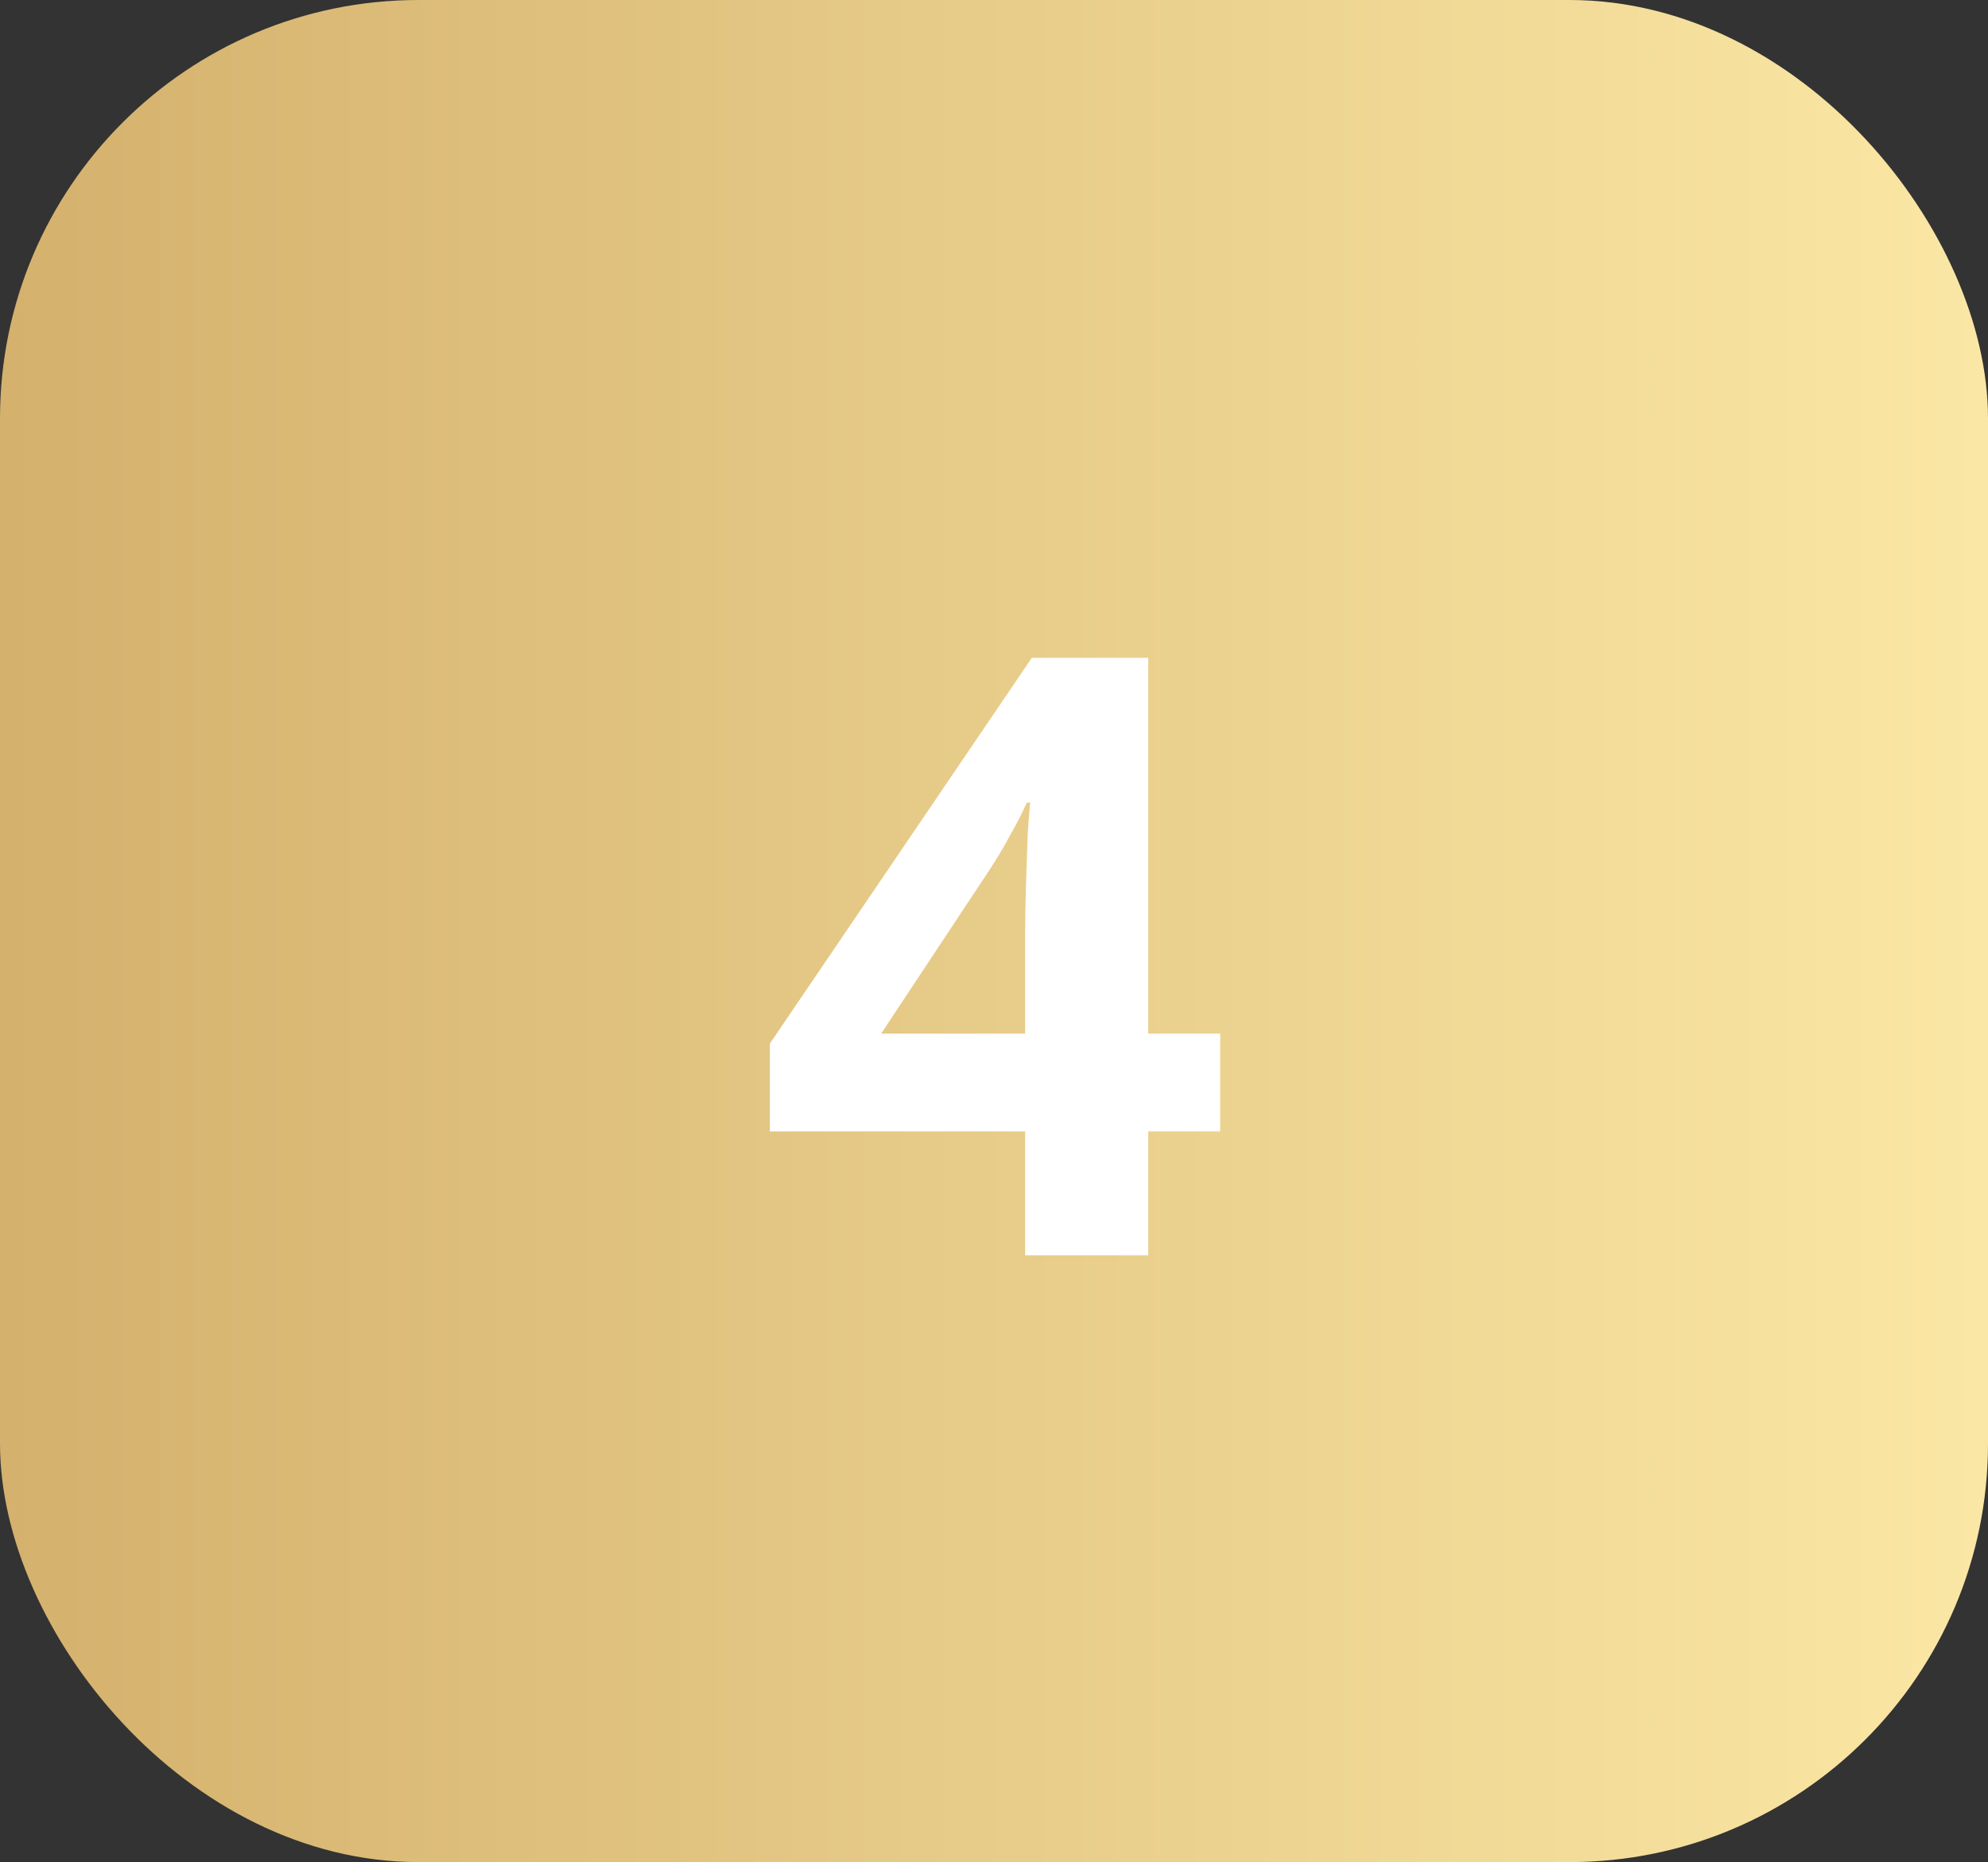
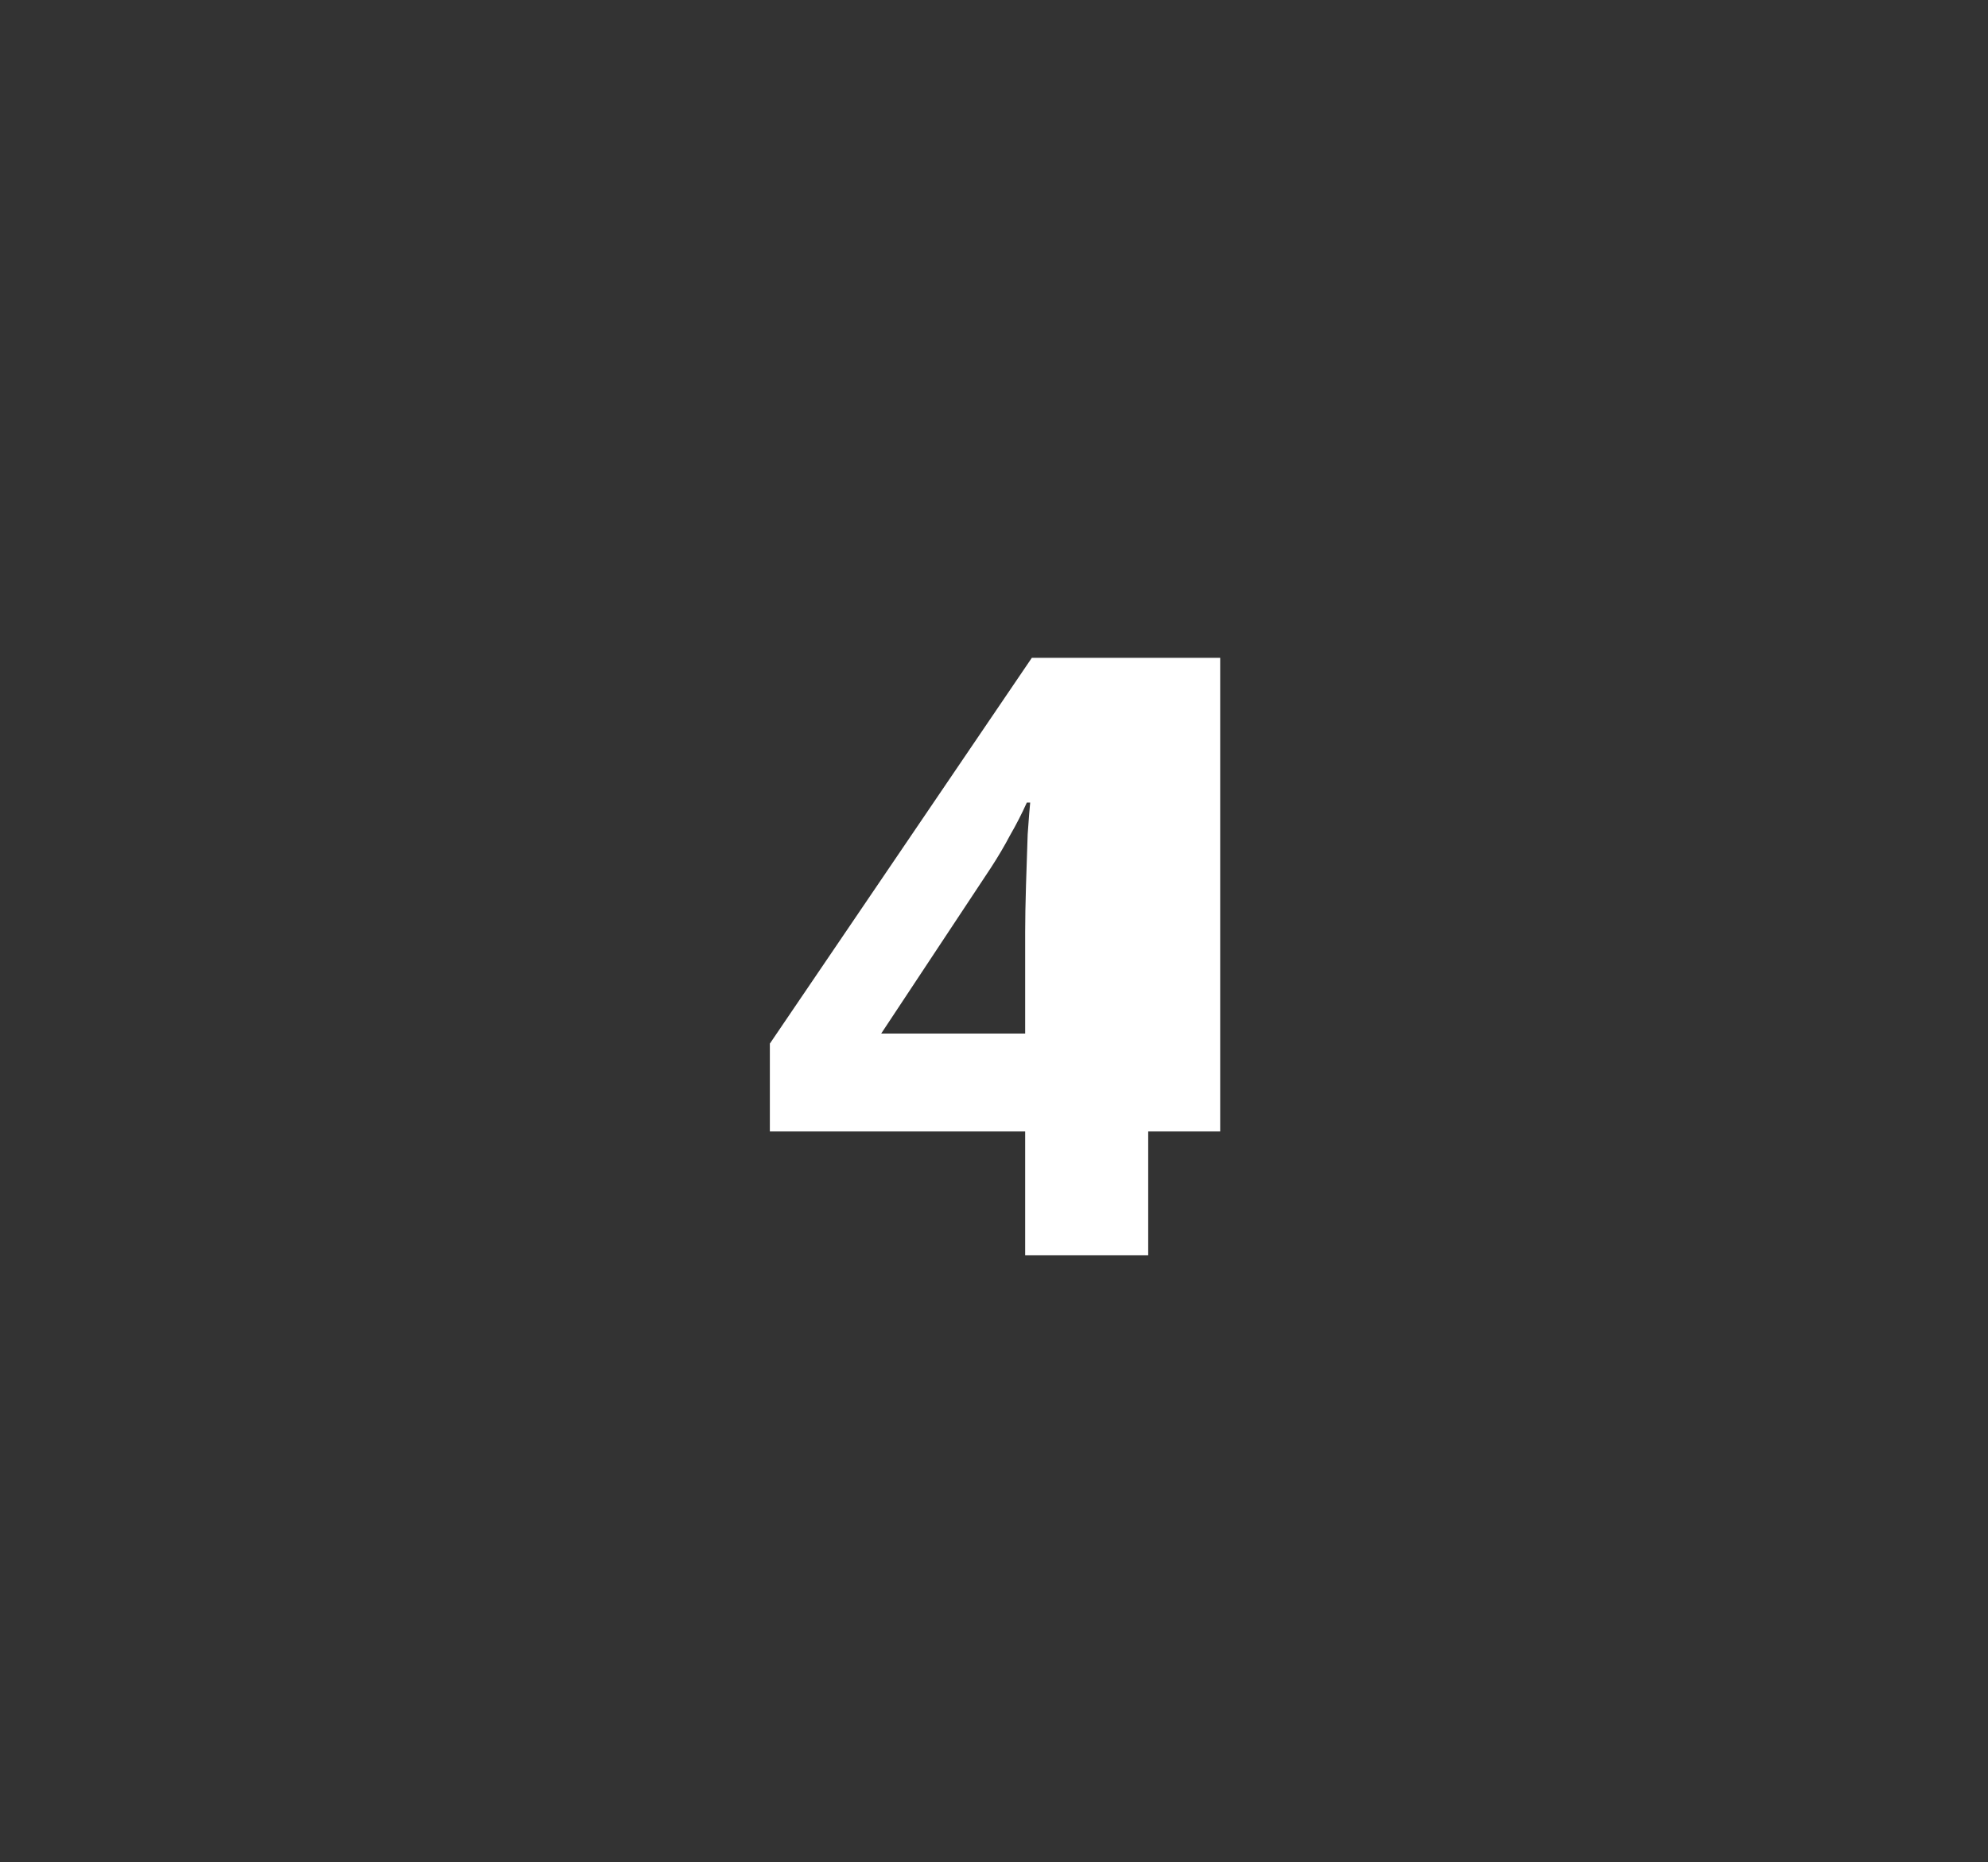
<svg xmlns="http://www.w3.org/2000/svg" width="95" height="89" viewBox="0 0 95 89" fill="none">
  <rect x="0" y="0" width="95" height="89" fill="#333333" stroke="none" />
-   <rect width="95" height="89" rx="20" fill="url(#paint0_linear_113_957)" />
-   <path d="M58.309 54.08H54.869V60H48.989V54.08H36.789V49.88L49.309 31.44H54.869V49.4H58.309V54.08ZM48.989 49.4V44.56C48.989 43.947 49.003 43.2 49.029 42.32C49.056 41.44 49.083 40.627 49.109 39.88C49.163 39.107 49.203 38.6 49.229 38.36H49.069C48.829 38.893 48.563 39.413 48.269 39.92C48.003 40.427 47.696 40.947 47.349 41.48L42.109 49.4H48.989Z" fill="white" />
+   <path d="M58.309 54.08H54.869V60H48.989V54.08H36.789V49.88L49.309 31.44H54.869H58.309V54.08ZM48.989 49.4V44.56C48.989 43.947 49.003 43.2 49.029 42.32C49.056 41.44 49.083 40.627 49.109 39.88C49.163 39.107 49.203 38.6 49.229 38.36H49.069C48.829 38.893 48.563 39.413 48.269 39.92C48.003 40.427 47.696 40.947 47.349 41.48L42.109 49.4H48.989Z" fill="white" />
  <defs>
    <linearGradient id="paint0_linear_113_957" x1="-3.53903e-07" y1="44.5" x2="95" y2="44.5" gradientUnits="userSpaceOnUse">
      <stop stop-color="#D4B16D" />
      <stop offset="1" stop-color="#FBE7A5" />
    </linearGradient>
  </defs>
</svg>